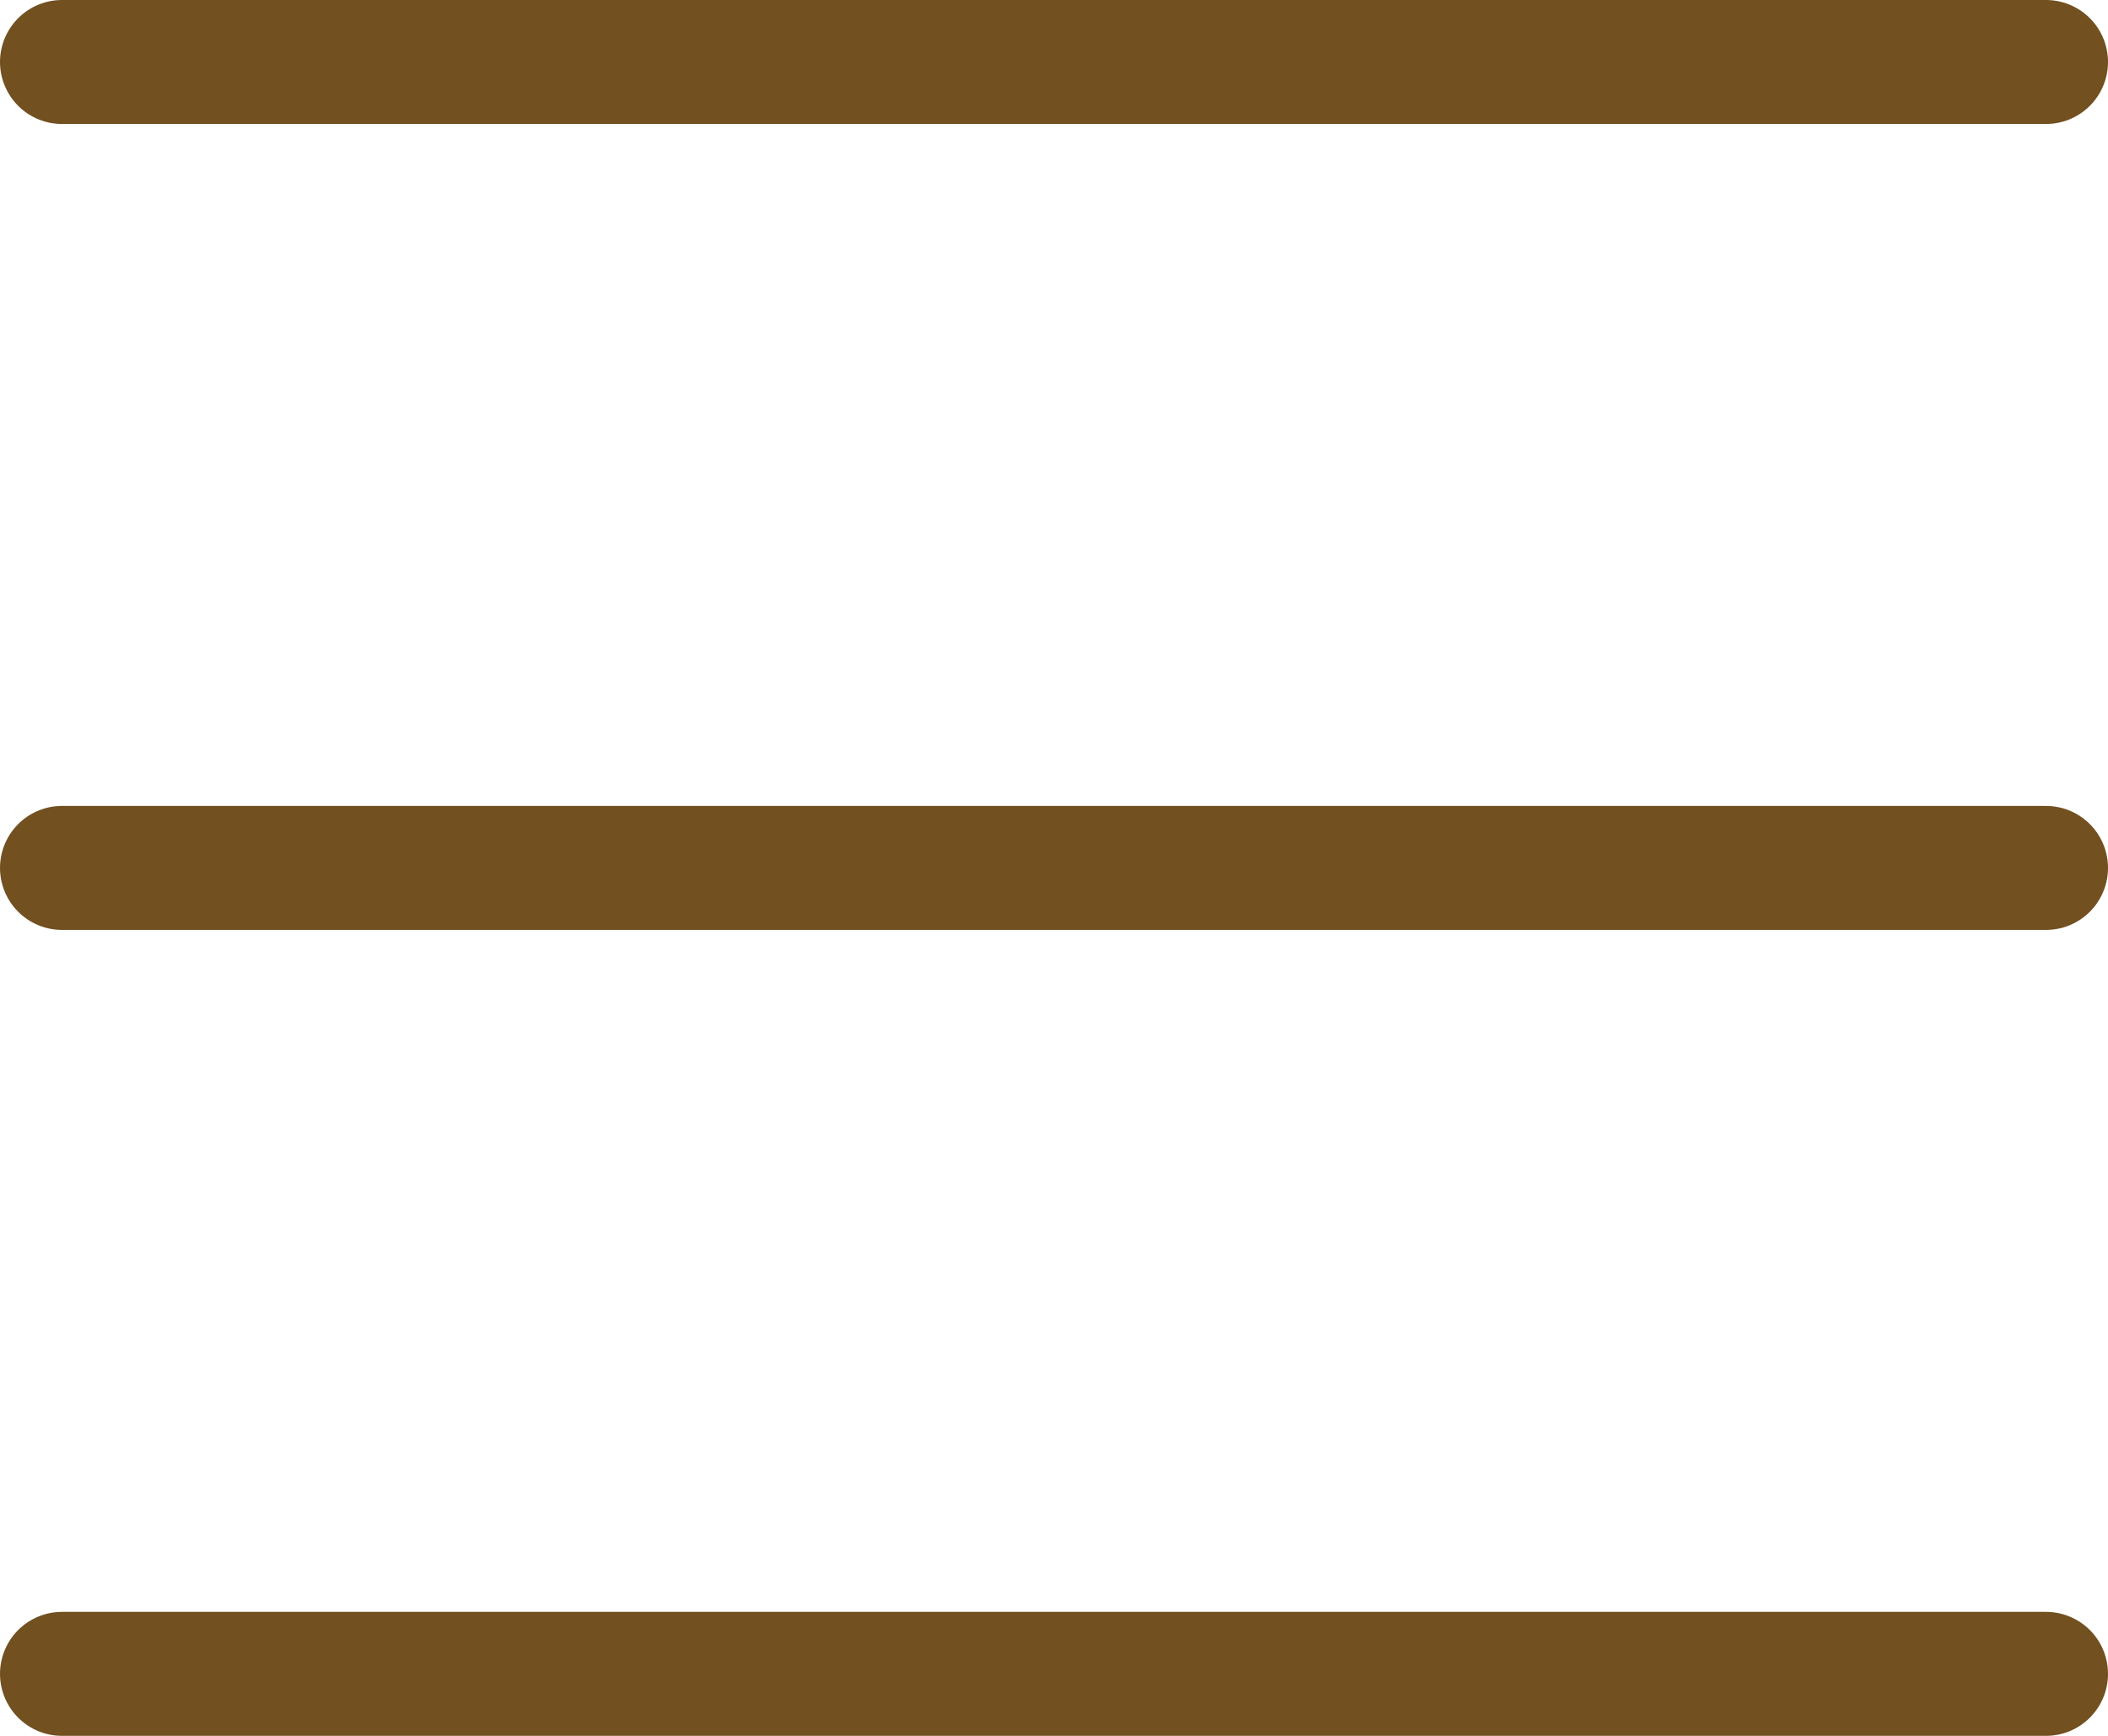
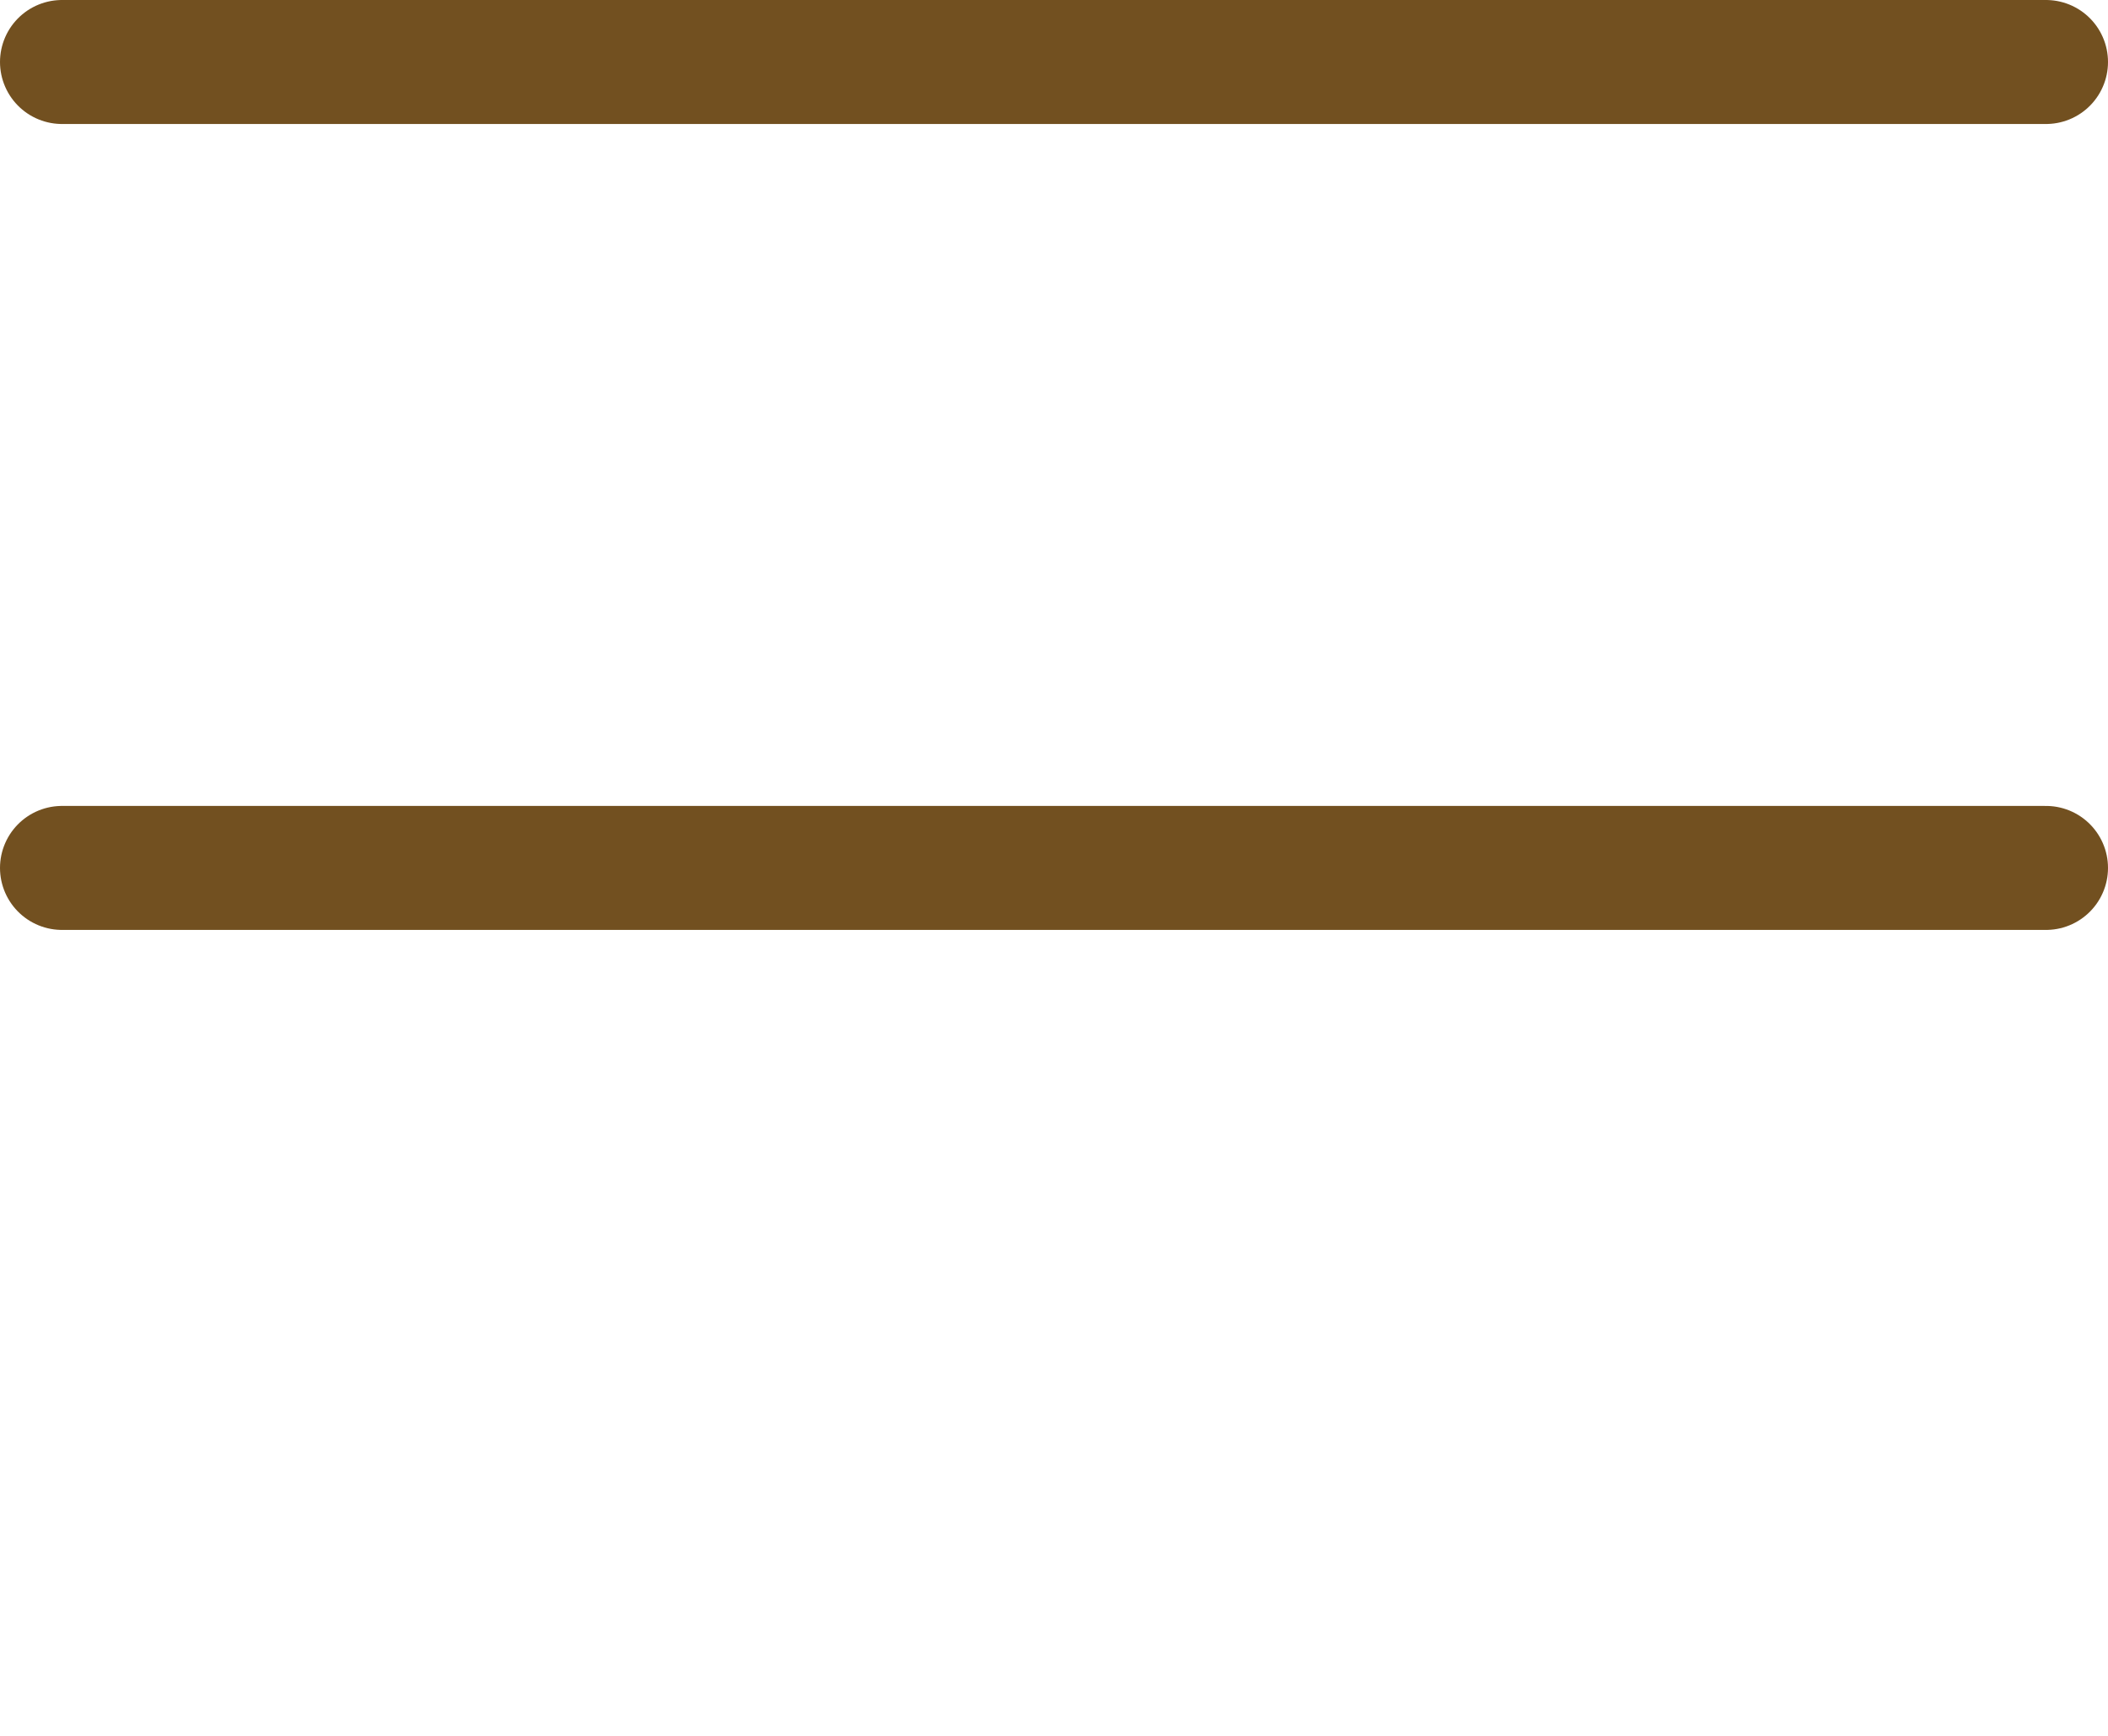
<svg xmlns="http://www.w3.org/2000/svg" width="34" height="28" viewBox="0 0 34 28" fill="none">
-   <path id="Vector" d="M1 1H33M1 14H33M1 27H33" stroke="#725020" stroke-width="2" stroke-linecap="round" stroke-linejoin="round" />
+   <path id="Vector" d="M1 1H33M1 14H33M1 27" stroke="#725020" stroke-width="2" stroke-linecap="round" stroke-linejoin="round" />
</svg>